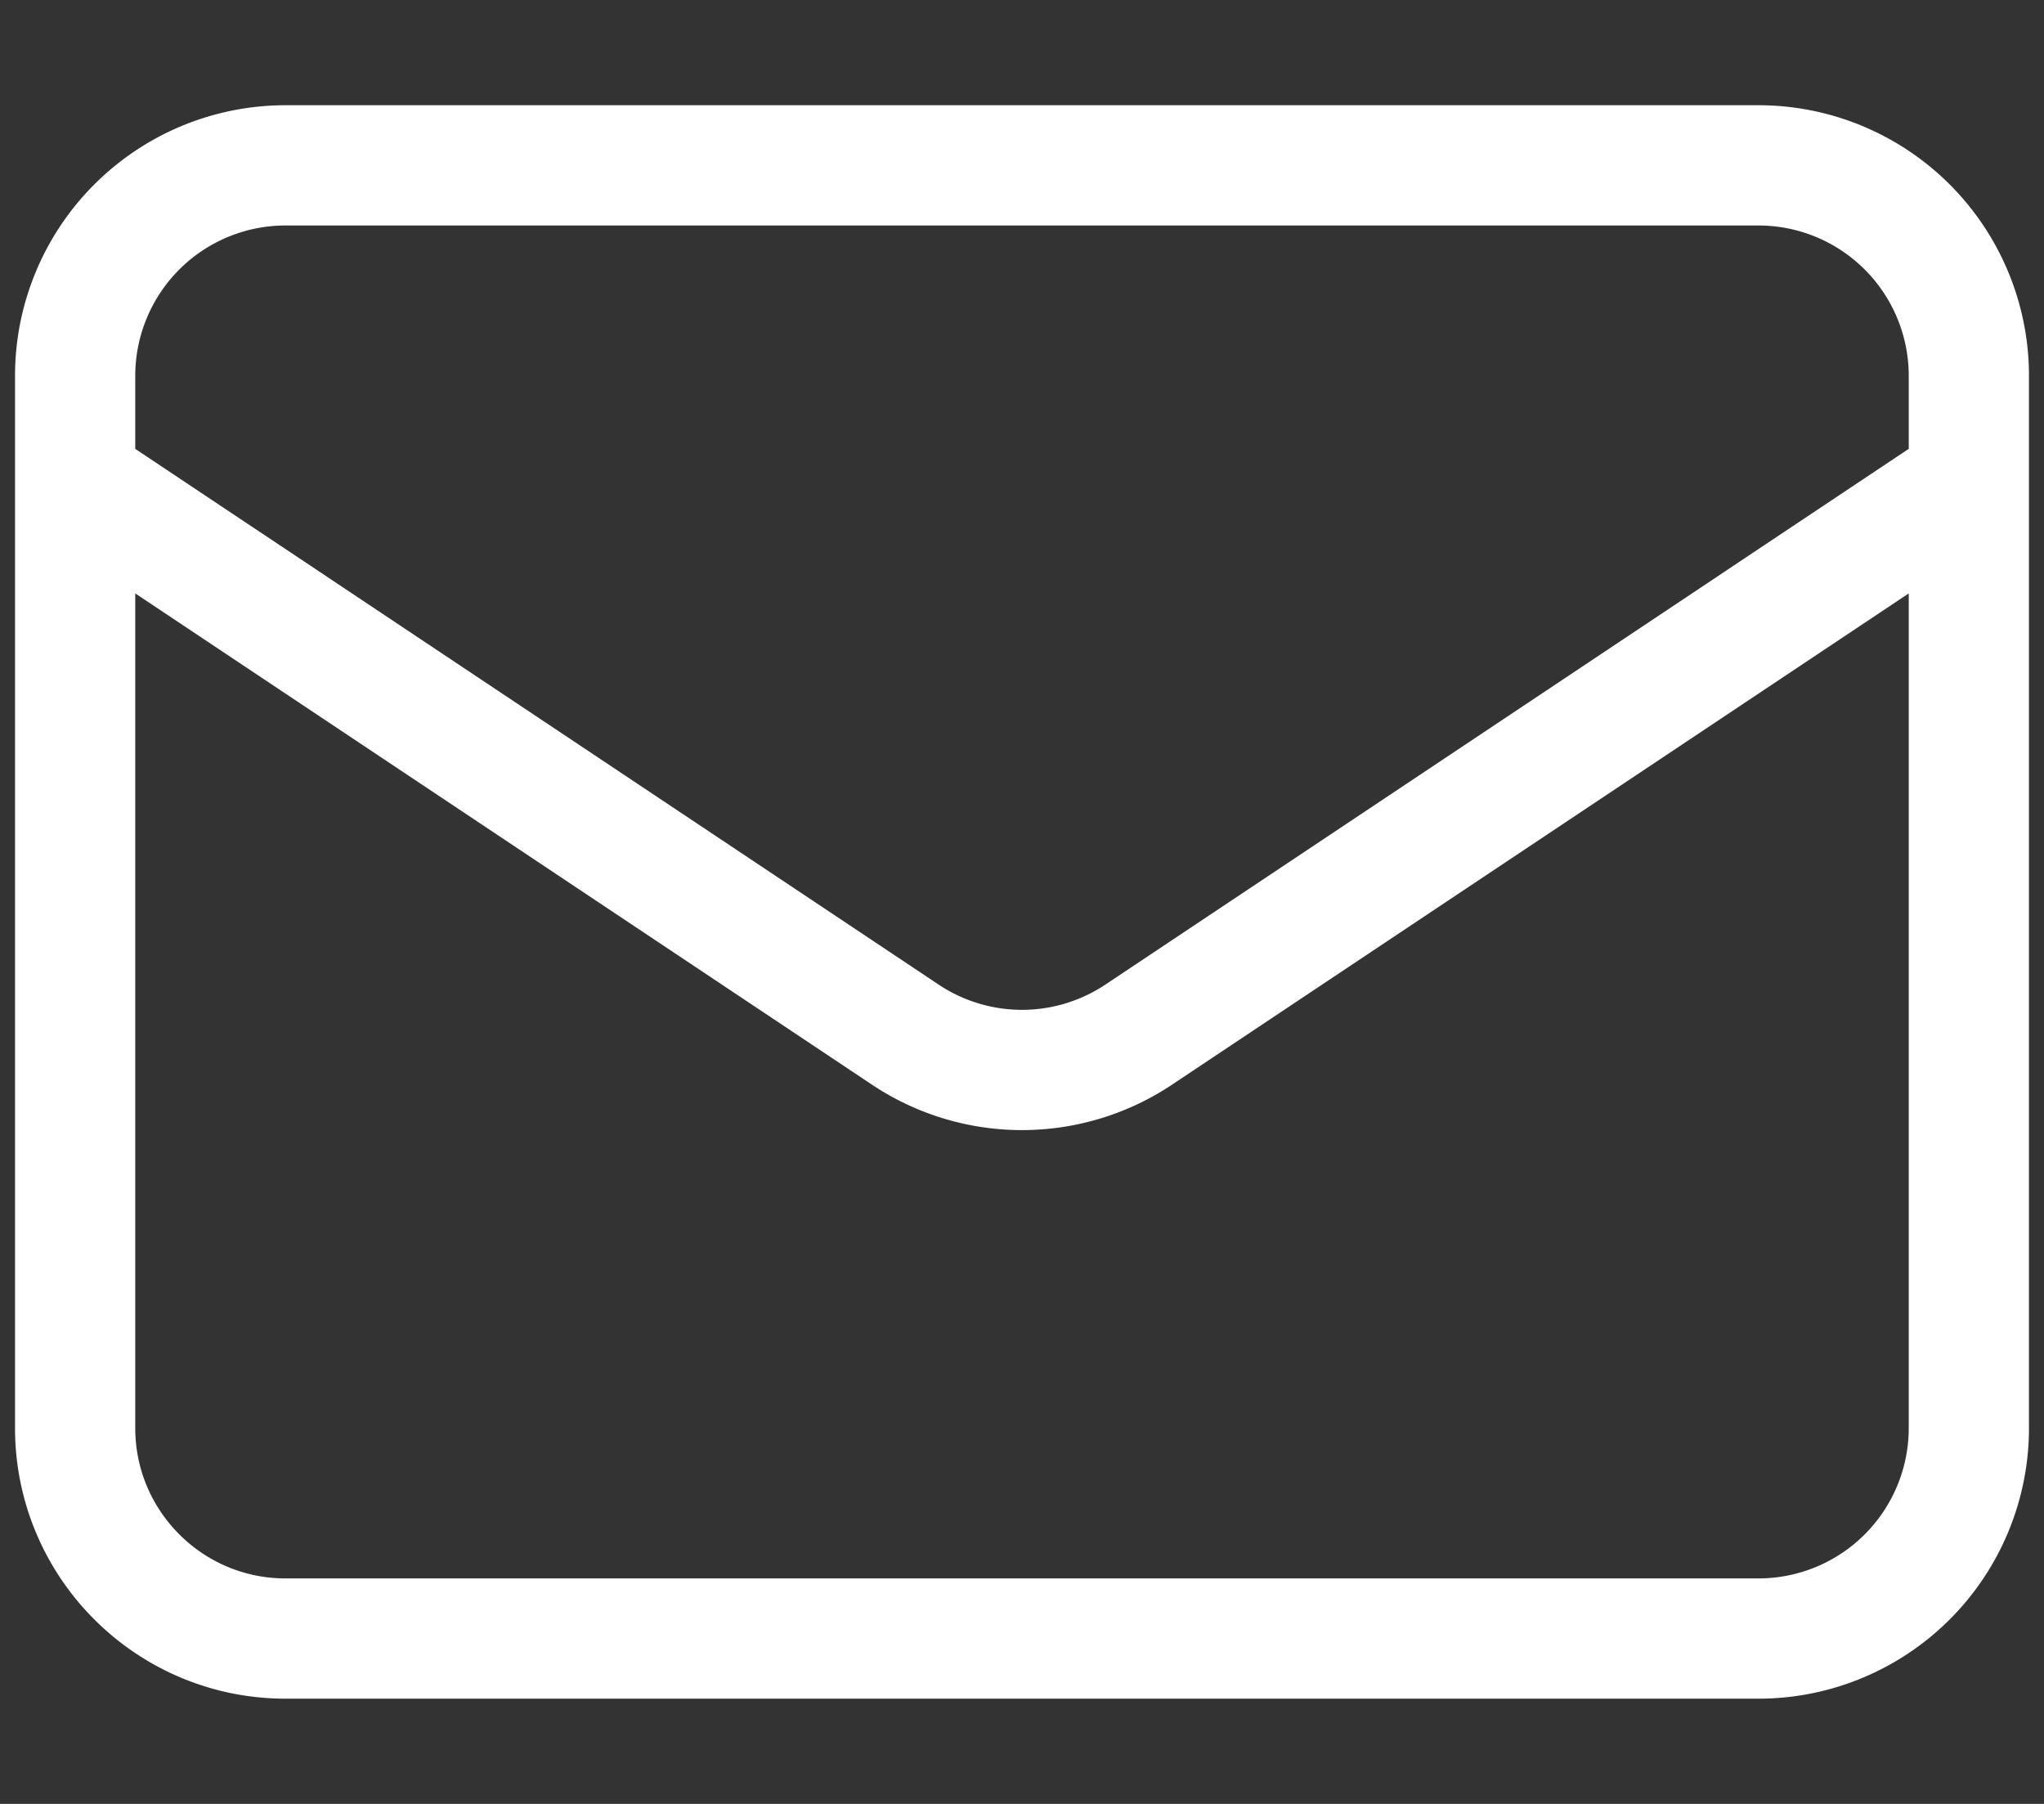
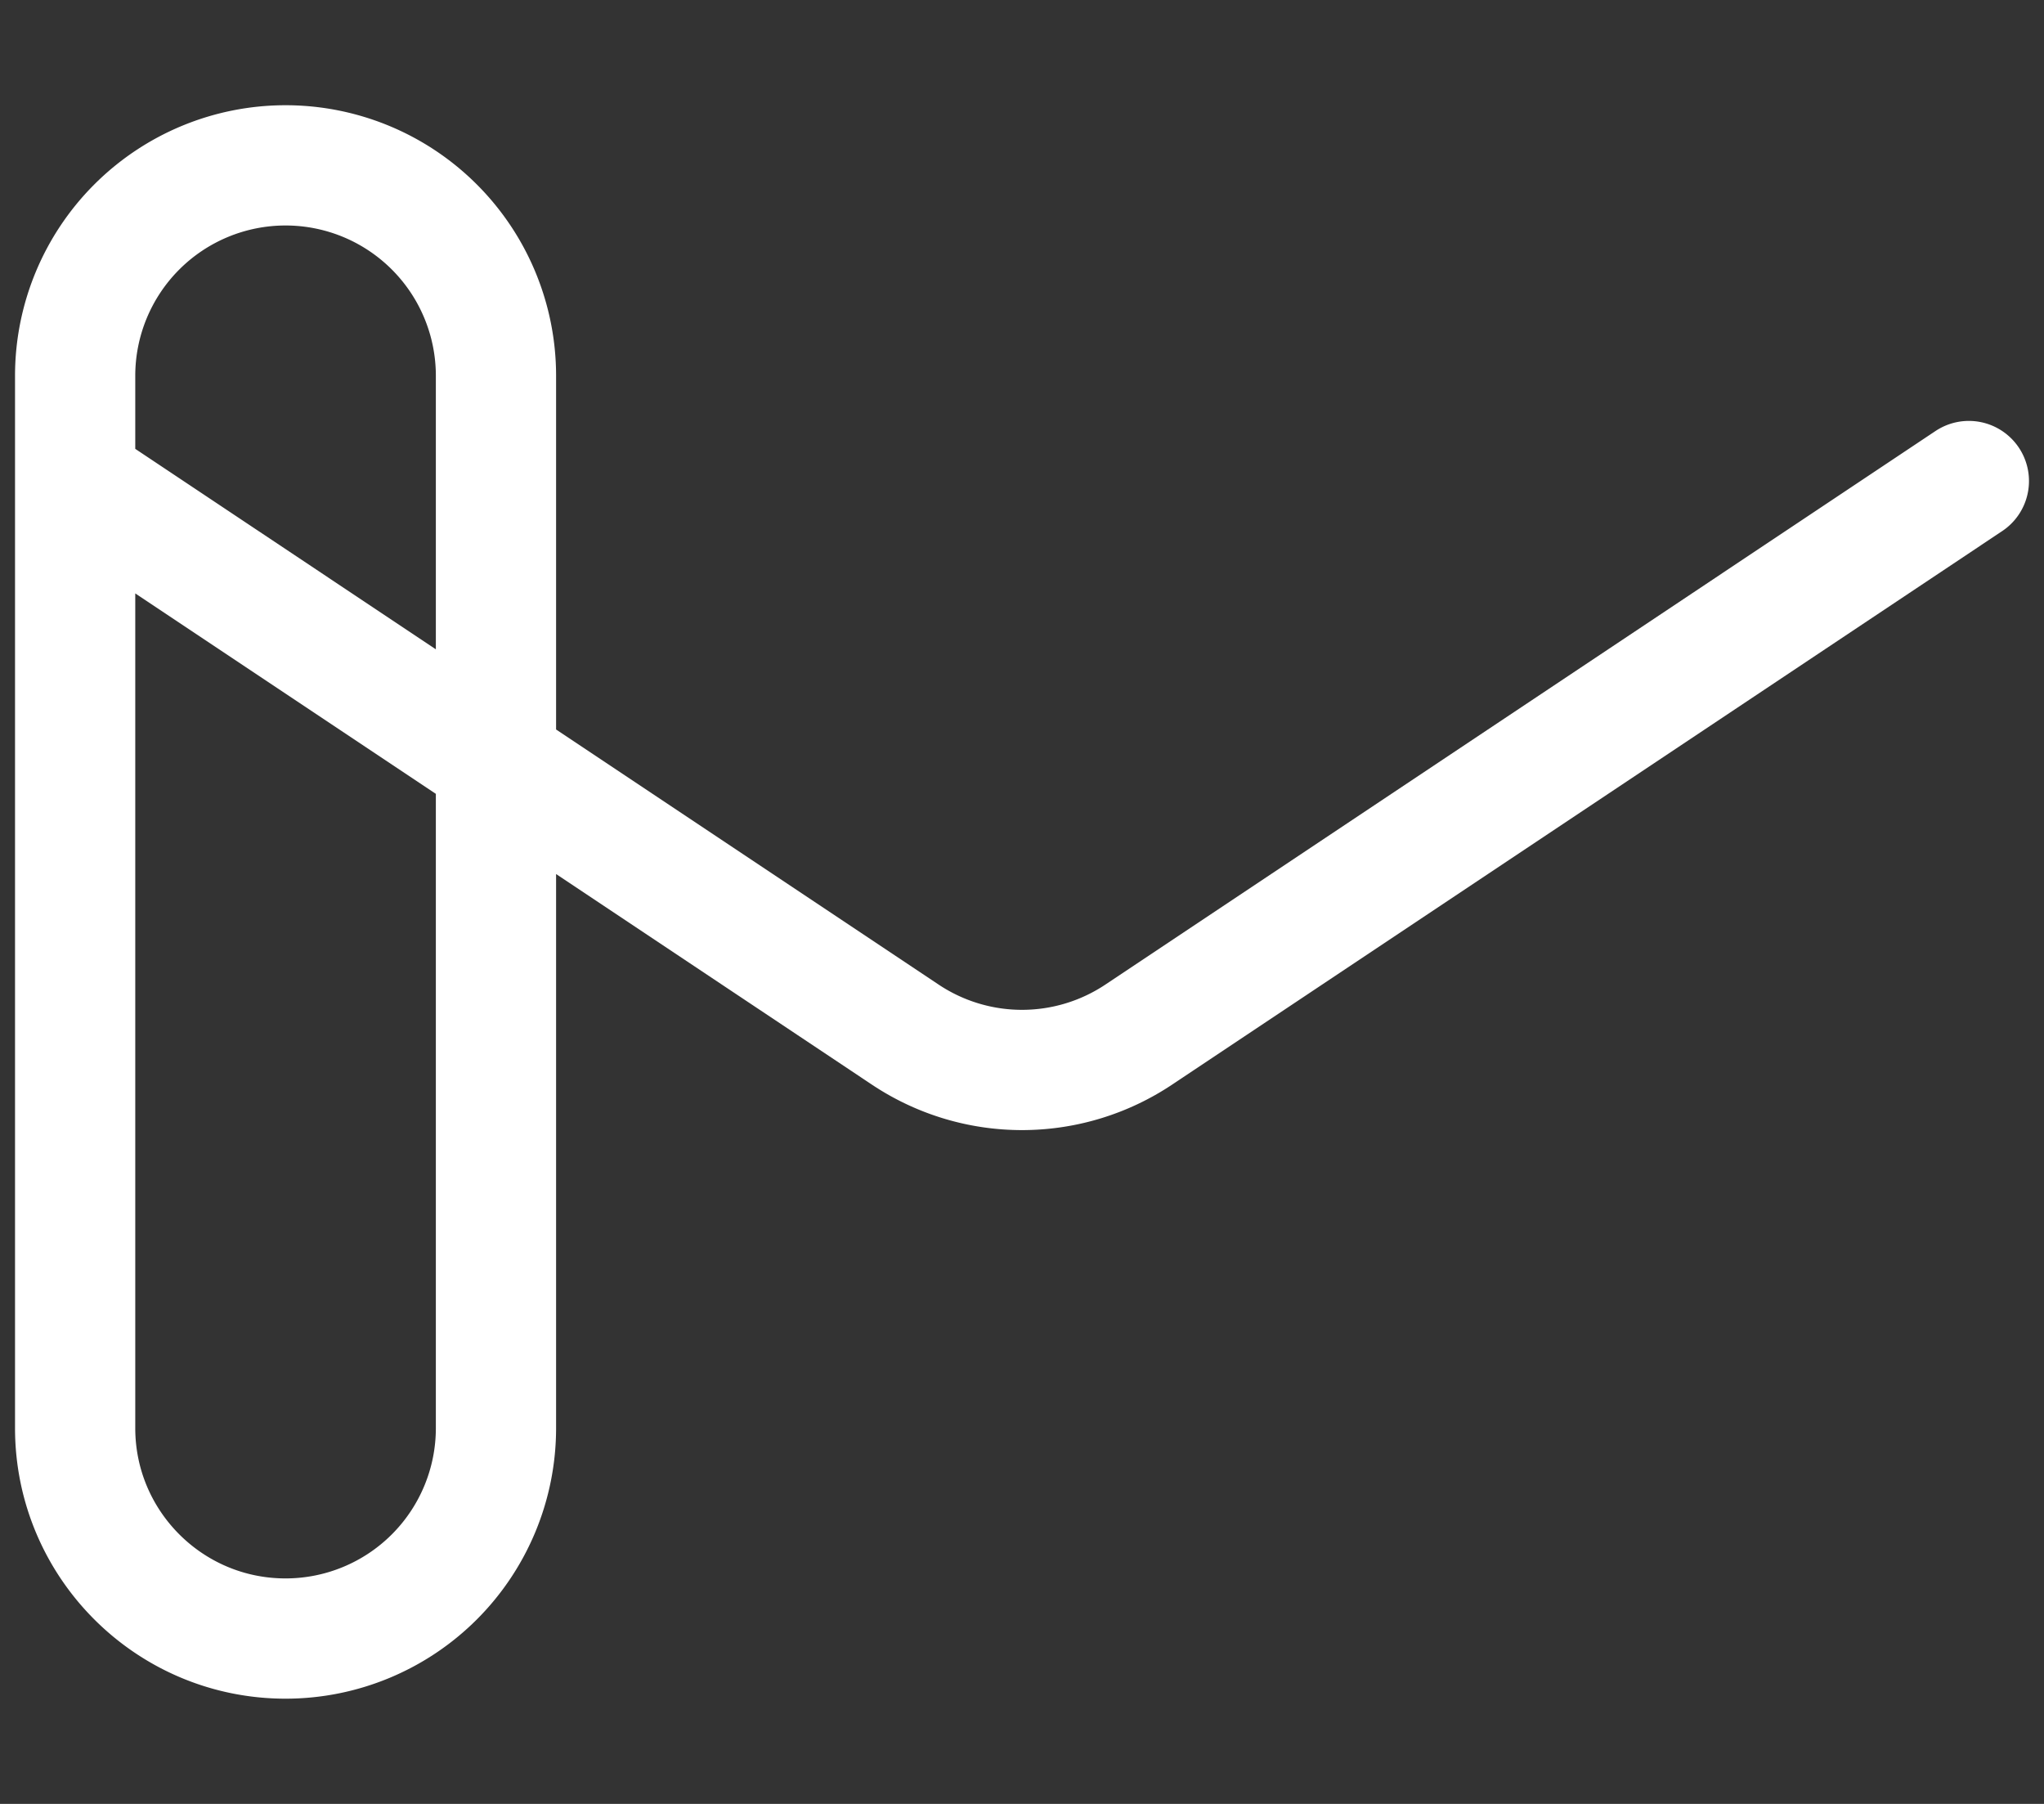
<svg xmlns="http://www.w3.org/2000/svg" width="17" height="15" fill="none">
  <rect width="100%" height="100%" fill="#333333" stroke="none" />
-   <path d="M.625 4l6.904 4.603a1.75 1.75 0 001.942 0L16.375 4m-14 9.625h12.25a1.75 1.75 0 001.75-1.75v-8.75a1.75 1.75 0 00-1.75-1.75H2.375a1.75 1.75 0 00-1.75 1.75v8.75c0 .966.784 1.75 1.75 1.75z" stroke="#fff" stroke-linecap="round" stroke-linejoin="round" />
+   <path d="M.625 4l6.904 4.603a1.75 1.75 0 001.942 0L16.375 4m-14 9.625a1.75 1.75 0 001.75-1.75v-8.75a1.75 1.75 0 00-1.75-1.75H2.375a1.75 1.75 0 00-1.75 1.75v8.75c0 .966.784 1.75 1.75 1.75z" stroke="#fff" stroke-linecap="round" stroke-linejoin="round" />
</svg>